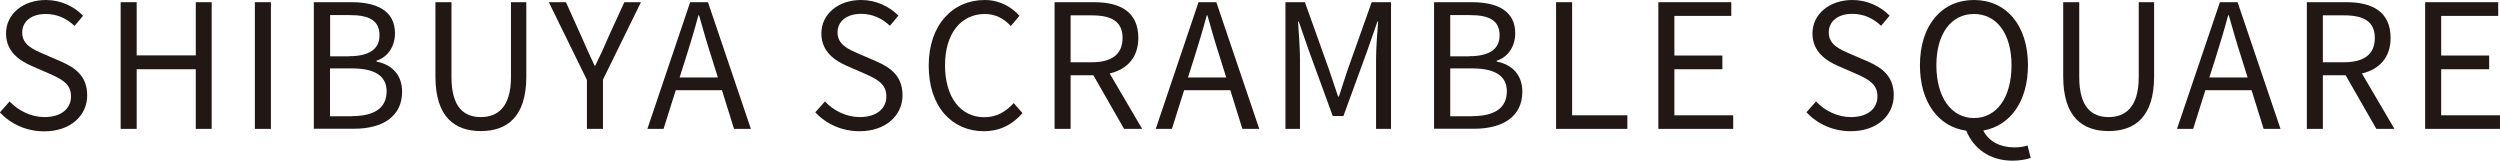
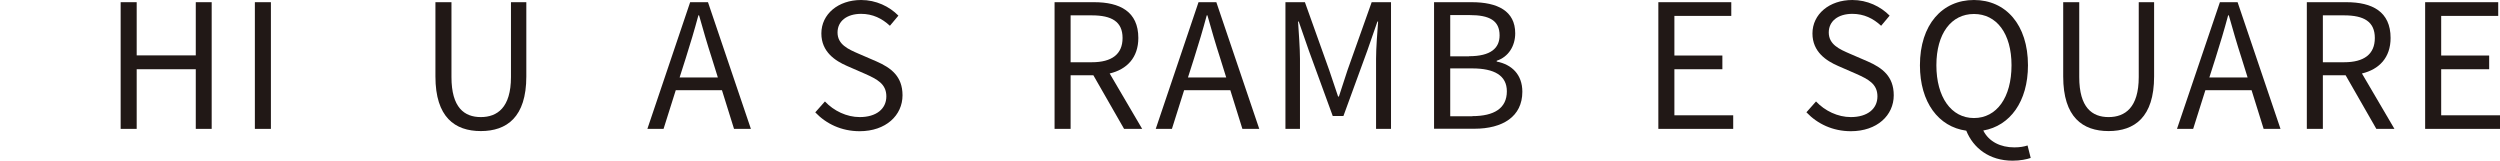
<svg xmlns="http://www.w3.org/2000/svg" id="_レイヤー_2" viewBox="0 0 182.35 11.72">
  <defs>
    <style>.cls-1{fill:#211816;stroke-width:0px;}</style>
  </defs>
  <g id="_1800移動Layout">
-     <path class="cls-1" d="M0,8.19l.7-.79c.65.69,1.59,1.14,2.54,1.14,1.21,0,1.94-.6,1.94-1.51s-.67-1.25-1.54-1.64l-1.33-.58c-.85-.37-1.87-1.02-1.87-2.37C.44,1.03,1.67,0,3.35,0,4.44,0,5.41.47,6.06,1.15l-.62.74c-.57-.53-1.25-.87-2.1-.87-1.04,0-1.72.53-1.72,1.36,0,.89.81,1.23,1.52,1.54l1.32.57c1.07.47,1.9,1.09,1.9,2.47,0,1.46-1.21,2.62-3.13,2.62-1.31,0-2.43-.53-3.23-1.37" />
    <polygon class="cls-1" points="8.8 .16 9.97 .16 9.97 4.04 14.28 4.04 14.28 .16 15.44 .16 15.44 9.4 14.28 9.4 14.28 5.05 9.97 5.05 9.97 9.4 8.8 9.4 8.8 .16" />
    <rect class="cls-1" x="18.59" y=".16" width="1.17" height="9.24" />
-     <path class="cls-1" d="M22.9.16h2.74c1.87,0,3.17.64,3.17,2.27,0,.92-.49,1.72-1.35,2v.06c1.09.21,1.87.94,1.87,2.2,0,1.81-1.43,2.7-3.5,2.7h-2.94V.16ZM25.45,4.1c1.58,0,2.23-.59,2.23-1.52,0-1.08-.74-1.48-2.18-1.48h-1.42v3.01h1.37ZM25.68,8.47c1.59,0,2.52-.57,2.52-1.81,0-1.15-.91-1.67-2.52-1.67h-1.61v3.49h1.61Z" />
    <path class="cls-1" d="M31.76,5.59V.16h1.17v5.46c0,2.23.94,2.92,2.14,2.92s2.2-.69,2.2-2.92V.16h1.12v5.42c0,2.97-1.43,3.98-3.32,3.98s-3.31-1.01-3.31-3.98" />
-     <path class="cls-1" d="M42.8,5.81L40.03.16h1.25l1.18,2.62c.3.68.58,1.32.91,2.01h.05c.33-.69.64-1.33.92-2.01l1.2-2.62h1.21l-2.77,5.65v3.59h-1.17v-3.59Z" />
    <path class="cls-1" d="M50.34.16h1.3l3.13,9.24h-1.23l-.88-2.82h-3.37l-.89,2.82h-1.18L50.34.16ZM49.57,5.65h2.79l-.44-1.41c-.34-1.05-.63-2.05-.93-3.12h-.05c-.29,1.08-.59,2.08-.92,3.12l-.45,1.41Z" />
    <path class="cls-1" d="M59.47,8.19l.7-.79c.65.69,1.59,1.14,2.54,1.14,1.21,0,1.94-.6,1.94-1.51s-.67-1.25-1.54-1.64l-1.33-.58c-.85-.37-1.87-1.02-1.87-2.37C59.91,1.03,61.14,0,62.81,0c1.09,0,2.06.47,2.72,1.14l-.62.74c-.57-.53-1.25-.87-2.1-.87-1.04,0-1.72.53-1.72,1.36,0,.89.81,1.23,1.52,1.54l1.32.57c1.07.47,1.9,1.09,1.9,2.47,0,1.46-1.21,2.62-3.13,2.62-1.31,0-2.43-.53-3.23-1.37" />
-     <path class="cls-1" d="M67.74,4.79c0-2.98,1.75-4.79,4.09-4.79,1.12,0,2,.55,2.53,1.15l-.63.75c-.48-.52-1.09-.88-1.89-.88-1.75,0-2.91,1.43-2.91,3.74s1.11,3.79,2.87,3.79c.88,0,1.55-.39,2.14-1.03l.64.73c-.73.84-1.64,1.32-2.83,1.32-2.29,0-4.01-1.77-4.01-4.77" />
    <path class="cls-1" d="M76.92.16h2.89c1.87,0,3.22.68,3.22,2.61,0,1.43-.83,2.29-2.09,2.59l2.37,4.04h-1.32l-2.24-3.91h-1.66v3.91h-1.17V.16ZM79.64,4.54c1.45,0,2.24-.58,2.24-1.77s-.79-1.65-2.24-1.65h-1.55v3.42h1.55Z" />
    <path class="cls-1" d="M87.42.16h1.3l3.13,9.24h-1.23l-.88-2.82h-3.37l-.89,2.82h-1.18L87.42.16ZM86.65,5.65h2.79l-.44-1.41c-.34-1.05-.63-2.05-.93-3.12h-.05c-.29,1.08-.59,2.08-.92,3.12l-.45,1.41Z" />
    <path class="cls-1" d="M93.77.16h1.41l1.77,4.95c.21.64.43,1.28.65,1.93h.06c.21-.64.42-1.28.63-1.93l1.76-4.95h1.41v9.24h-1.09v-5.11c0-.79.09-1.91.15-2.72h-.05l-.73,2.1-1.75,4.79h-.78l-1.75-4.79-.73-2.1h-.05c.05.81.14,1.93.14,2.72v5.11h-1.06V.16Z" />
    <path class="cls-1" d="M104.61.16h2.74c1.88,0,3.17.64,3.17,2.27,0,.92-.49,1.72-1.35,2v.06c1.09.21,1.87.94,1.87,2.2,0,1.81-1.43,2.7-3.5,2.7h-2.94V.16ZM107.15,4.1c1.59,0,2.23-.59,2.23-1.52,0-1.08-.74-1.48-2.18-1.48h-1.42v3.01h1.37ZM107.39,8.47c1.59,0,2.52-.57,2.52-1.81,0-1.15-.91-1.67-2.52-1.67h-1.61v3.49h1.61Z" />
-     <polygon class="cls-1" points="113.5 .16 114.67 .16 114.67 8.41 118.7 8.41 118.7 9.4 113.5 9.4 113.5 .16" />
    <polygon class="cls-1" points="120.96 .16 126.28 .16 126.28 1.16 122.13 1.16 122.13 4.05 125.63 4.05 125.63 5.05 122.13 5.05 122.13 8.41 126.42 8.41 126.42 9.4 120.96 9.4 120.96 .16" />
    <path class="cls-1" d="M131.76,8.19l.7-.79c.65.69,1.59,1.14,2.54,1.14,1.21,0,1.94-.6,1.94-1.51s-.67-1.25-1.54-1.64l-1.33-.58c-.85-.37-1.87-1.02-1.87-2.37C132.2,1.03,133.44,0,135.11,0c1.09,0,2.06.47,2.72,1.14l-.62.74c-.57-.53-1.25-.87-2.1-.87-1.04,0-1.72.53-1.72,1.36,0,.89.81,1.23,1.52,1.54l1.32.57c1.07.47,1.9,1.09,1.9,2.47,0,1.46-1.21,2.62-3.13,2.62-1.31,0-2.43-.53-3.23-1.37" />
    <path class="cls-1" d="M143.41,9.53c-2.01-.28-3.37-2.06-3.37-4.77C140.04,1.8,141.66,0,143.98,0s3.94,1.8,3.94,4.76c0,2.65-1.31,4.42-3.26,4.76.41.82,1.27,1.23,2.26,1.23.42,0,.73-.06.97-.14l.23.91c-.28.1-.77.2-1.32.2-1.7,0-2.87-.92-3.38-2.19M146.72,4.76c0-2.32-1.09-3.74-2.74-3.74s-2.74,1.42-2.74,3.74,1.08,3.85,2.74,3.85,2.74-1.5,2.74-3.85" />
    <path class="cls-1" d="M150.49,5.59V.16h1.17v5.46c0,2.23.94,2.92,2.14,2.92s2.2-.69,2.2-2.92V.16h1.12v5.42c0,2.97-1.43,3.98-3.32,3.98s-3.31-1.01-3.31-3.98" />
    <path class="cls-1" d="M161.91.16h1.3l3.13,9.24h-1.23l-.88-2.82h-3.37l-.89,2.82h-1.18l3.13-9.24ZM161.15,5.65h2.79l-.44-1.41c-.34-1.05-.63-2.05-.93-3.12h-.05c-.29,1.08-.59,2.08-.92,3.12l-.45,1.41Z" />
    <path class="cls-1" d="M168.26.16h2.89c1.87,0,3.22.68,3.22,2.61,0,1.43-.83,2.29-2.09,2.59l2.37,4.04h-1.32l-2.24-3.91h-1.66v3.91h-1.17V.16ZM170.98,4.54c1.45,0,2.24-.58,2.24-1.77s-.79-1.65-2.24-1.65h-1.55v3.42h1.55Z" />
    <polygon class="cls-1" points="176.89 .16 182.22 .16 182.22 1.16 178.06 1.16 178.06 4.05 181.56 4.05 181.56 5.05 178.06 5.05 178.06 8.41 182.35 8.41 182.35 9.4 176.89 9.4 176.89 .16" />
  </g>
</svg>